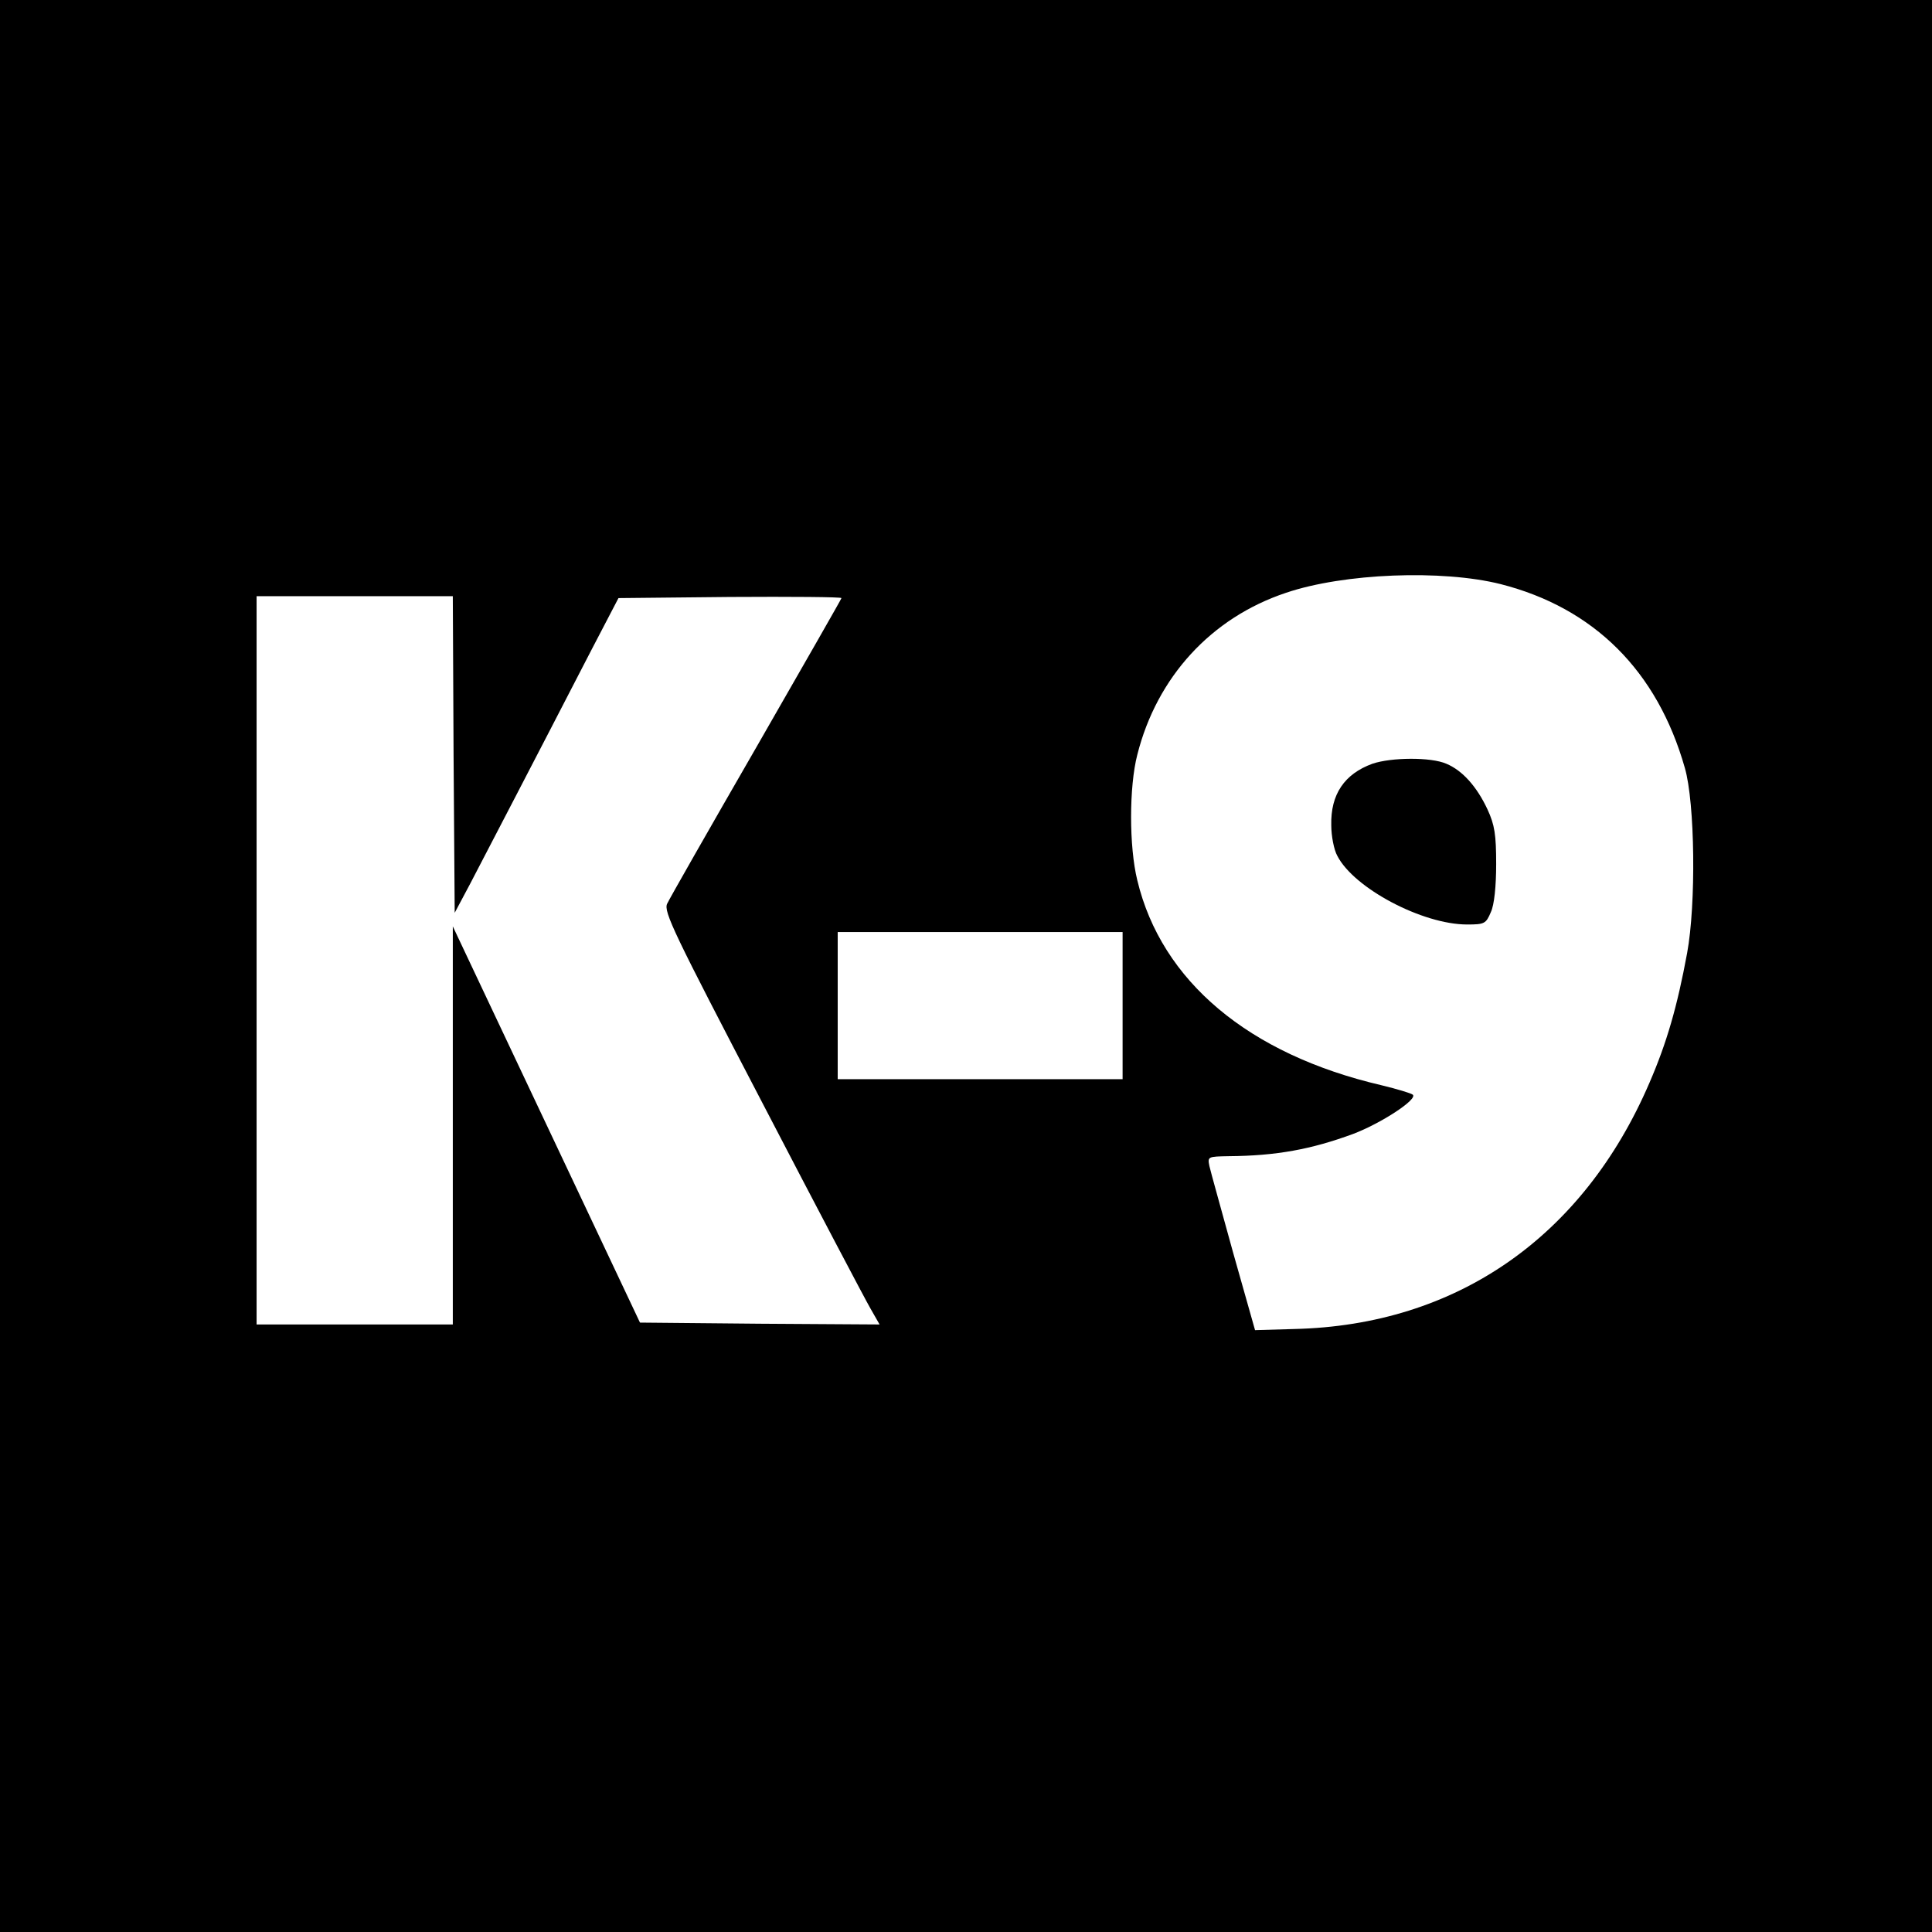
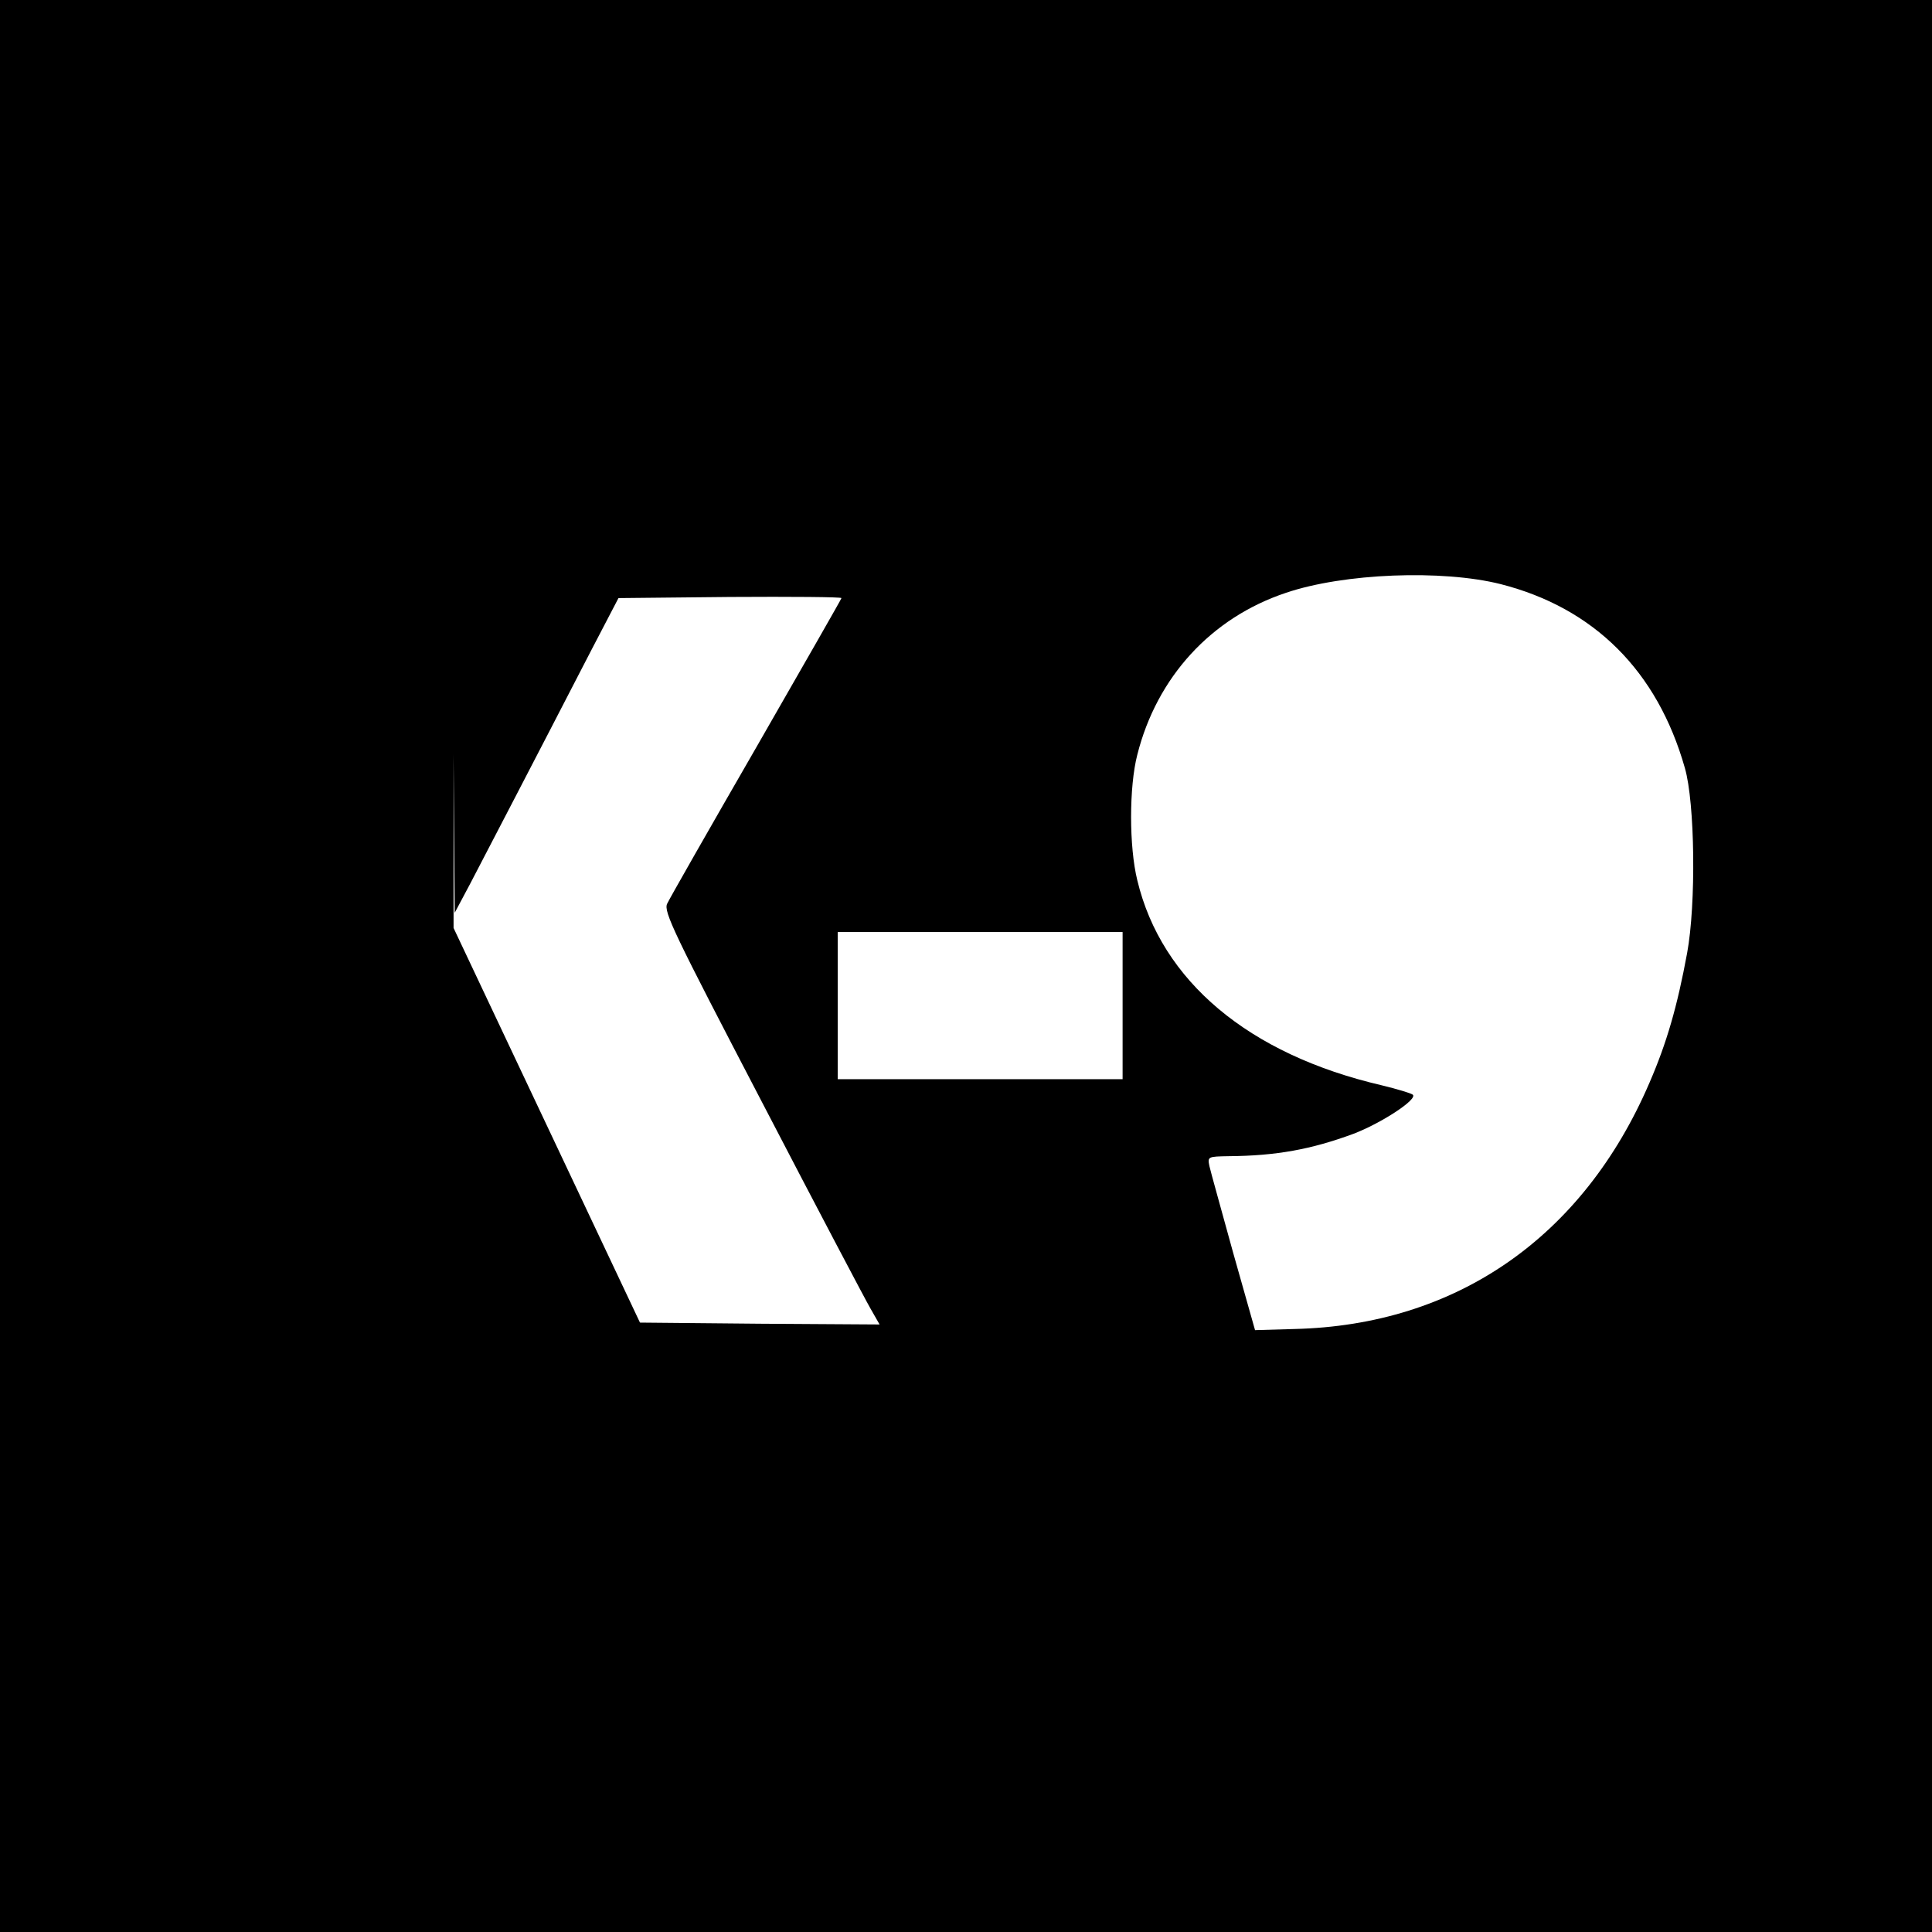
<svg xmlns="http://www.w3.org/2000/svg" version="1" width="682.667" height="682.667" viewBox="0 0 512 512">
-   <path d="M0 256v256h512V0H0v256zm397.7-101.2c24.7 6.3 41.5 23 48.8 48.7 2.7 9.3 3 36.1.6 49.1-2.6 14.1-5.4 23.8-10 34.4-17.6 40.9-51.2 64.2-94.1 65.2l-10.4.3-5.8-20.5c-3.1-11.3-6-21.6-6.3-23-.5-2.5-.4-2.5 5.2-2.6 12.5-.1 21.8-1.8 32.9-5.9 7.4-2.8 17.2-9.2 15.8-10.4-.5-.4-4.2-1.5-8.3-2.5-35.2-8.2-58.3-27.6-64.7-54.3-2.2-8.9-2.2-24.8 0-33.3 5.2-20.6 19.6-36.3 39.4-42.9 15.3-5.2 41.4-6.2 56.9-2.3zm-277.5 45.1l.3 42 4.1-7.7c3.9-7.5 17.2-33 32-61.7l7.3-14 29.5-.3c16.3-.1 29.6 0 29.6.3 0 .2-10.2 18-22.6 39.6-12.4 21.5-23 40.1-23.6 41.4-1 2.1 1.9 8 25.2 52.7 14.4 27.7 27.3 52.2 28.7 54.6l2.4 4.2-31.7-.2-31.8-.3-24.8-52.5-24.8-52.5V351H68V158h52l.2 41.9zm177.3 66.6V286H222v-39h75.5v19.5z" />
-   <path d="M363.7 202.4c-7.4 2.7-11.1 8.1-10.9 16.3 0 2.8.7 6.5 1.6 8.1 4.4 8.6 22.6 18.2 34.4 18.2 4.6 0 5-.2 6.3-3.3.9-1.9 1.4-6.9 1.4-12.7 0-7.8-.4-10.4-2.3-14.5-2.8-6-6.6-10.3-10.9-12.1-4.1-1.8-14.6-1.7-19.6 0z" />
+   <path d="M0 256v256h512V0H0v256zm397.7-101.2c24.7 6.3 41.5 23 48.8 48.7 2.7 9.3 3 36.1.6 49.1-2.6 14.1-5.4 23.8-10 34.4-17.6 40.9-51.2 64.2-94.1 65.2l-10.4.3-5.8-20.5c-3.1-11.3-6-21.6-6.3-23-.5-2.5-.4-2.5 5.2-2.6 12.5-.1 21.8-1.8 32.9-5.9 7.4-2.8 17.2-9.2 15.8-10.4-.5-.4-4.2-1.5-8.3-2.5-35.2-8.2-58.3-27.6-64.7-54.3-2.2-8.9-2.2-24.8 0-33.3 5.2-20.6 19.6-36.3 39.4-42.9 15.3-5.2 41.4-6.2 56.9-2.3zm-277.5 45.1l.3 42 4.1-7.7c3.9-7.5 17.2-33 32-61.7l7.3-14 29.5-.3c16.3-.1 29.6 0 29.6.3 0 .2-10.2 18-22.6 39.6-12.4 21.5-23 40.1-23.6 41.4-1 2.1 1.9 8 25.2 52.7 14.4 27.7 27.3 52.2 28.7 54.6l2.4 4.2-31.7-.2-31.8-.3-24.8-52.5-24.8-52.5V351H68h52l.2 41.9zm177.3 66.6V286H222v-39h75.5v19.5z" />
</svg>